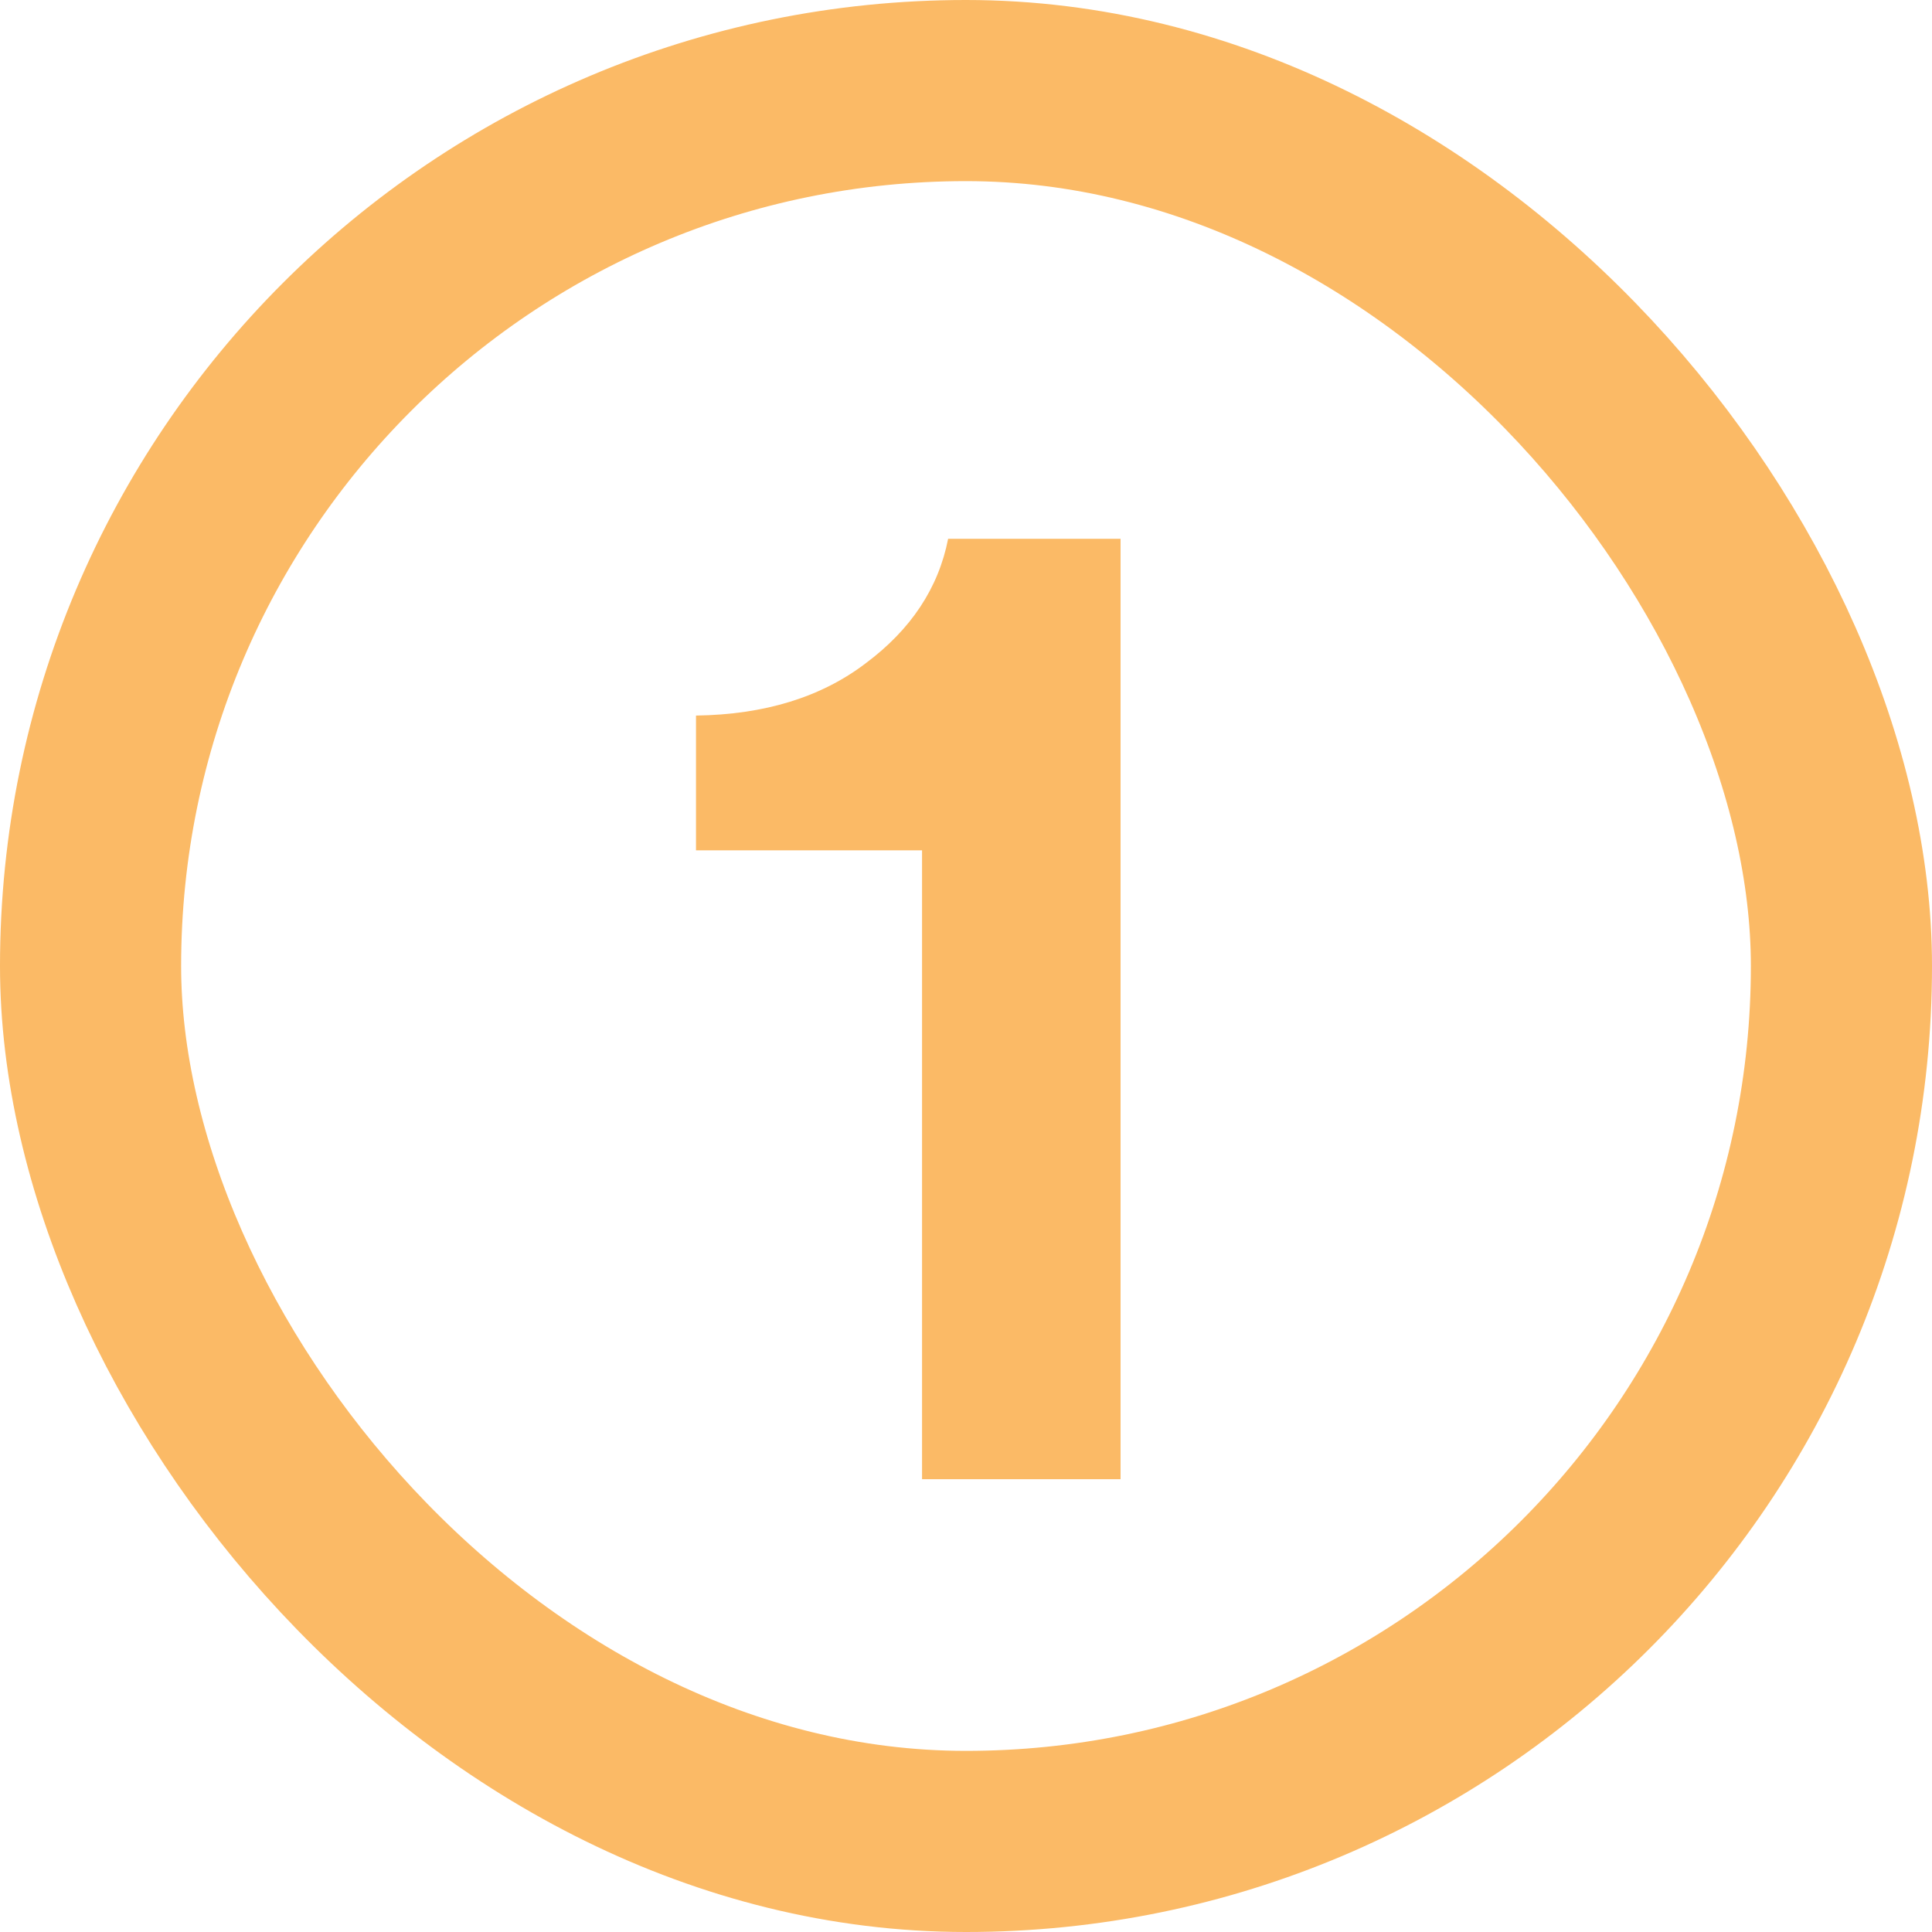
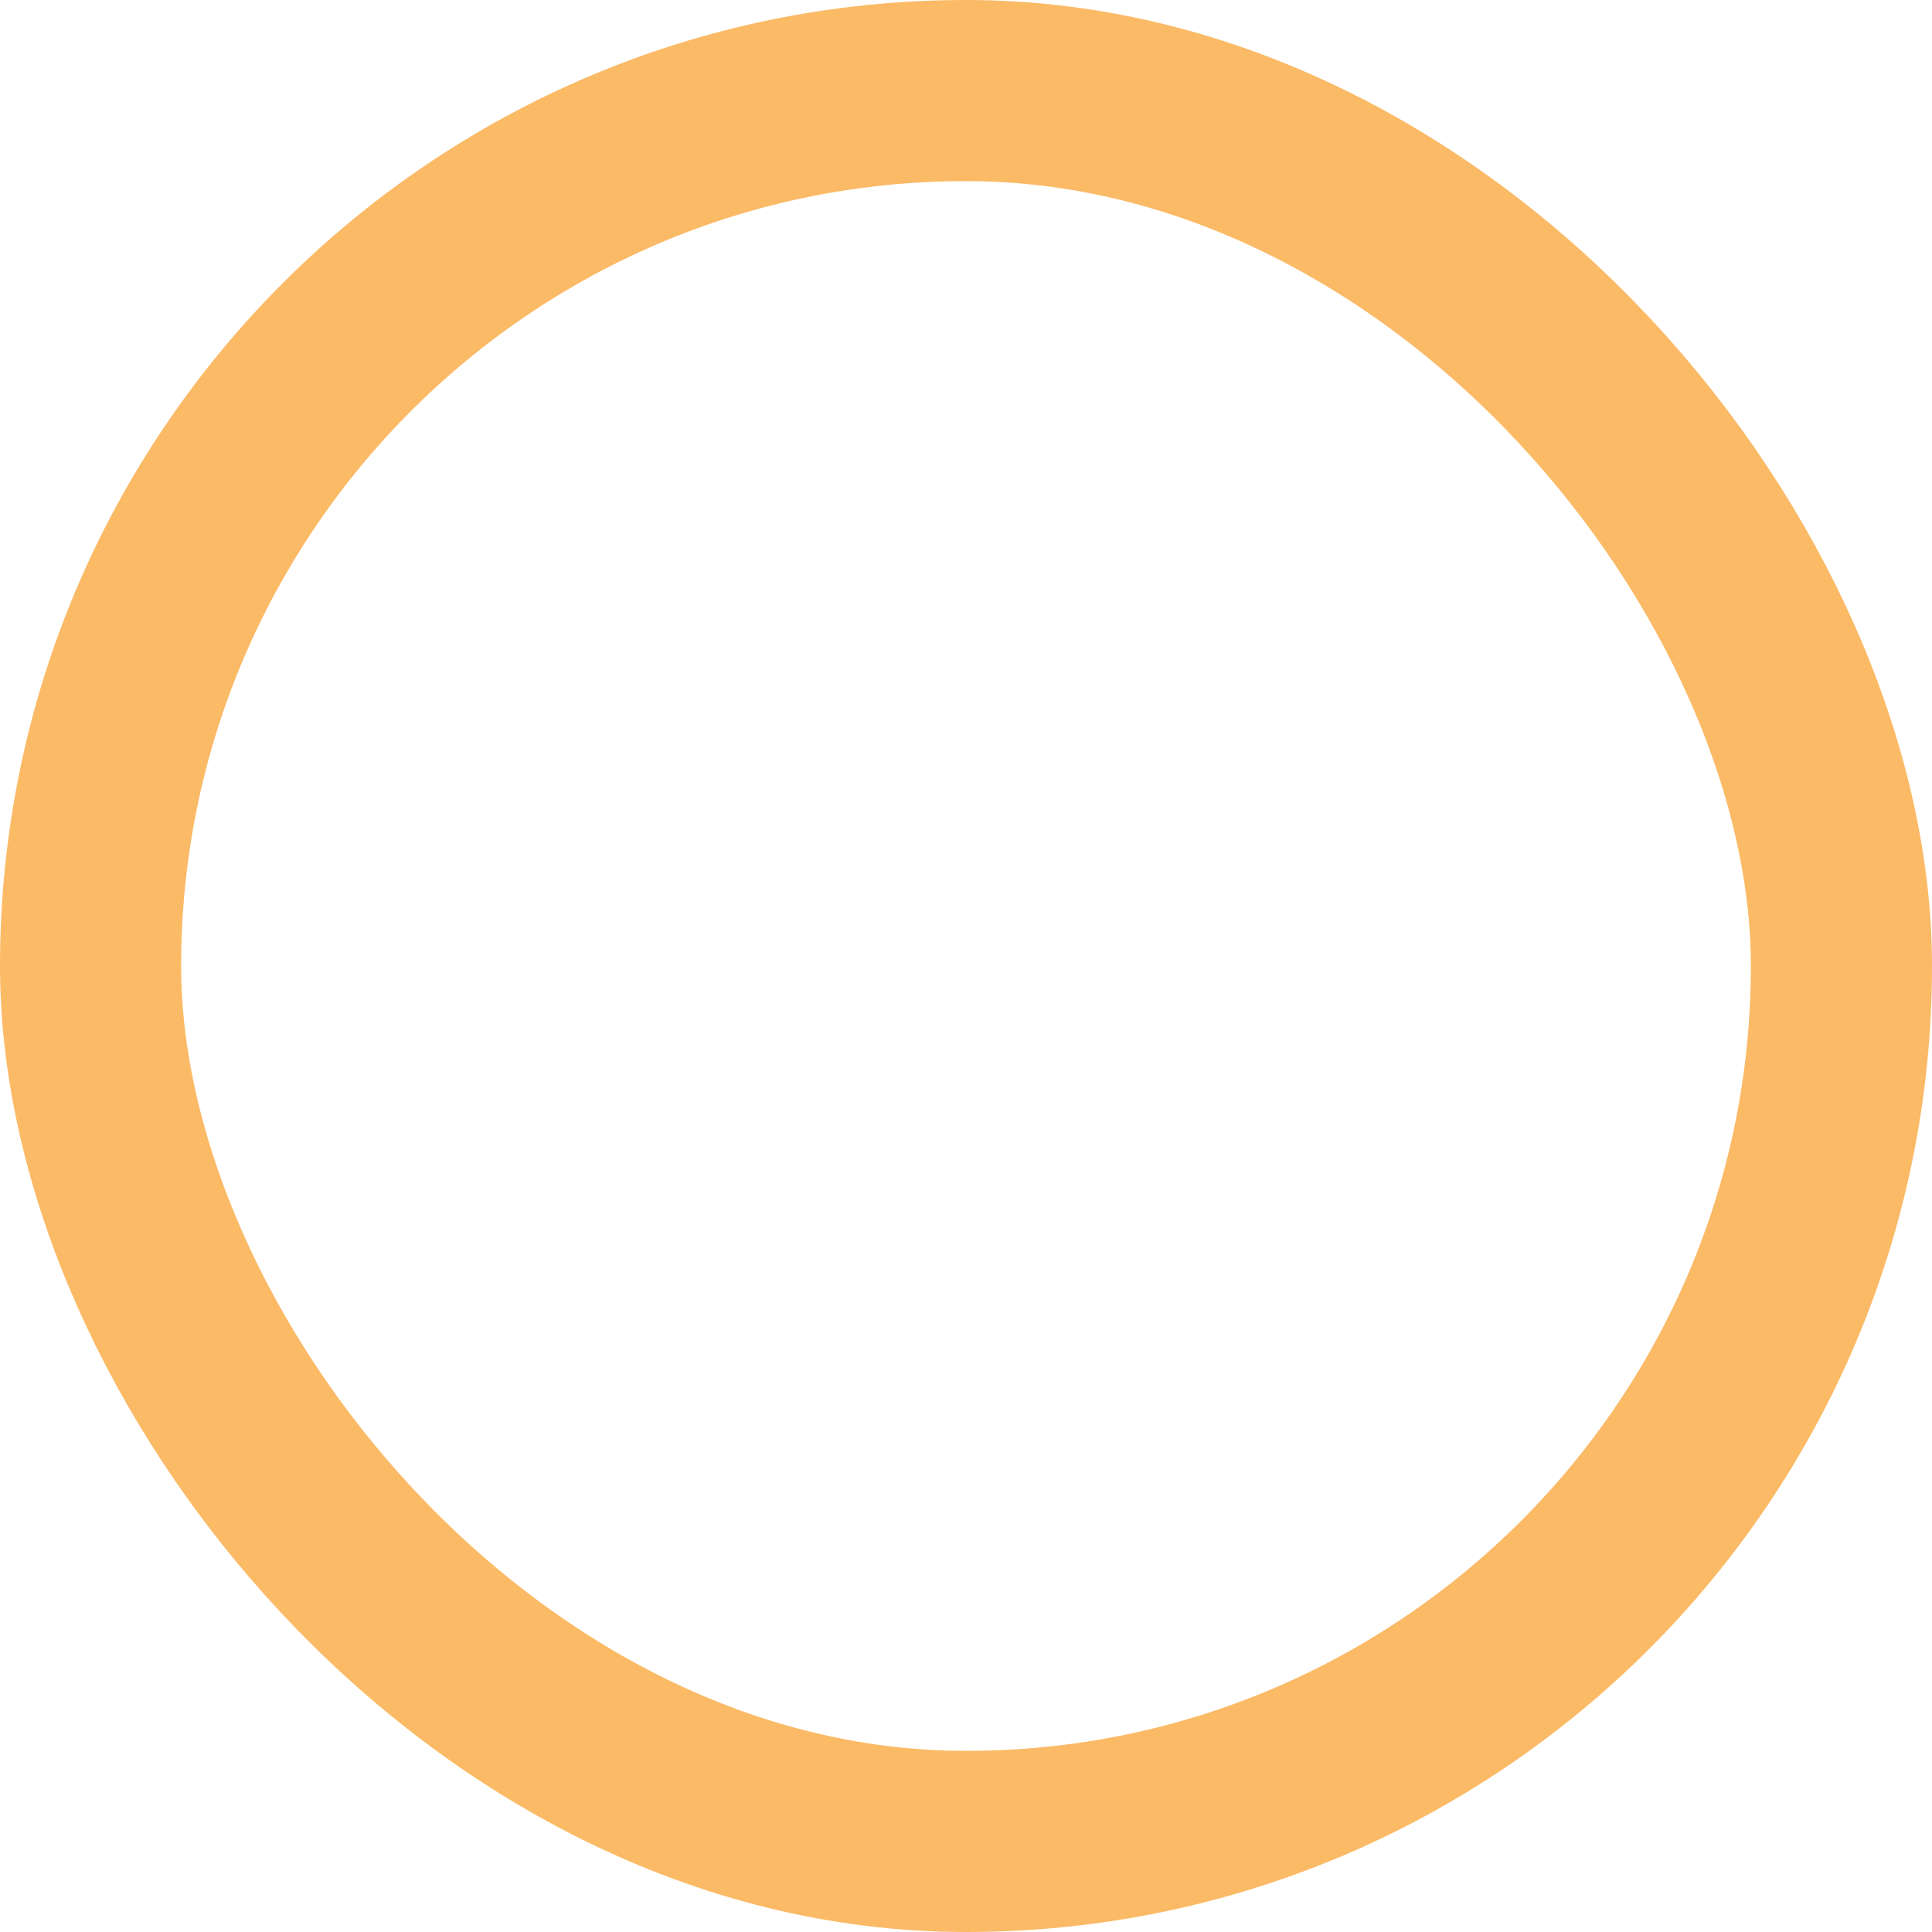
<svg xmlns="http://www.w3.org/2000/svg" width="32" height="32" viewBox="0 0 32 32" fill="none">
  <rect x="1.5" y="1.5" width="29" height="29" rx="14.5" stroke="#FBBA66" stroke-width="3" />
-   <path d="M15.272 24.5V14.084H11.528V11.852C12.664 11.836 13.6 11.548 14.336 10.988C15.088 10.428 15.544 9.74 15.704 8.924H18.56V24.5H15.272Z" fill="#FBBA66" />
</svg>